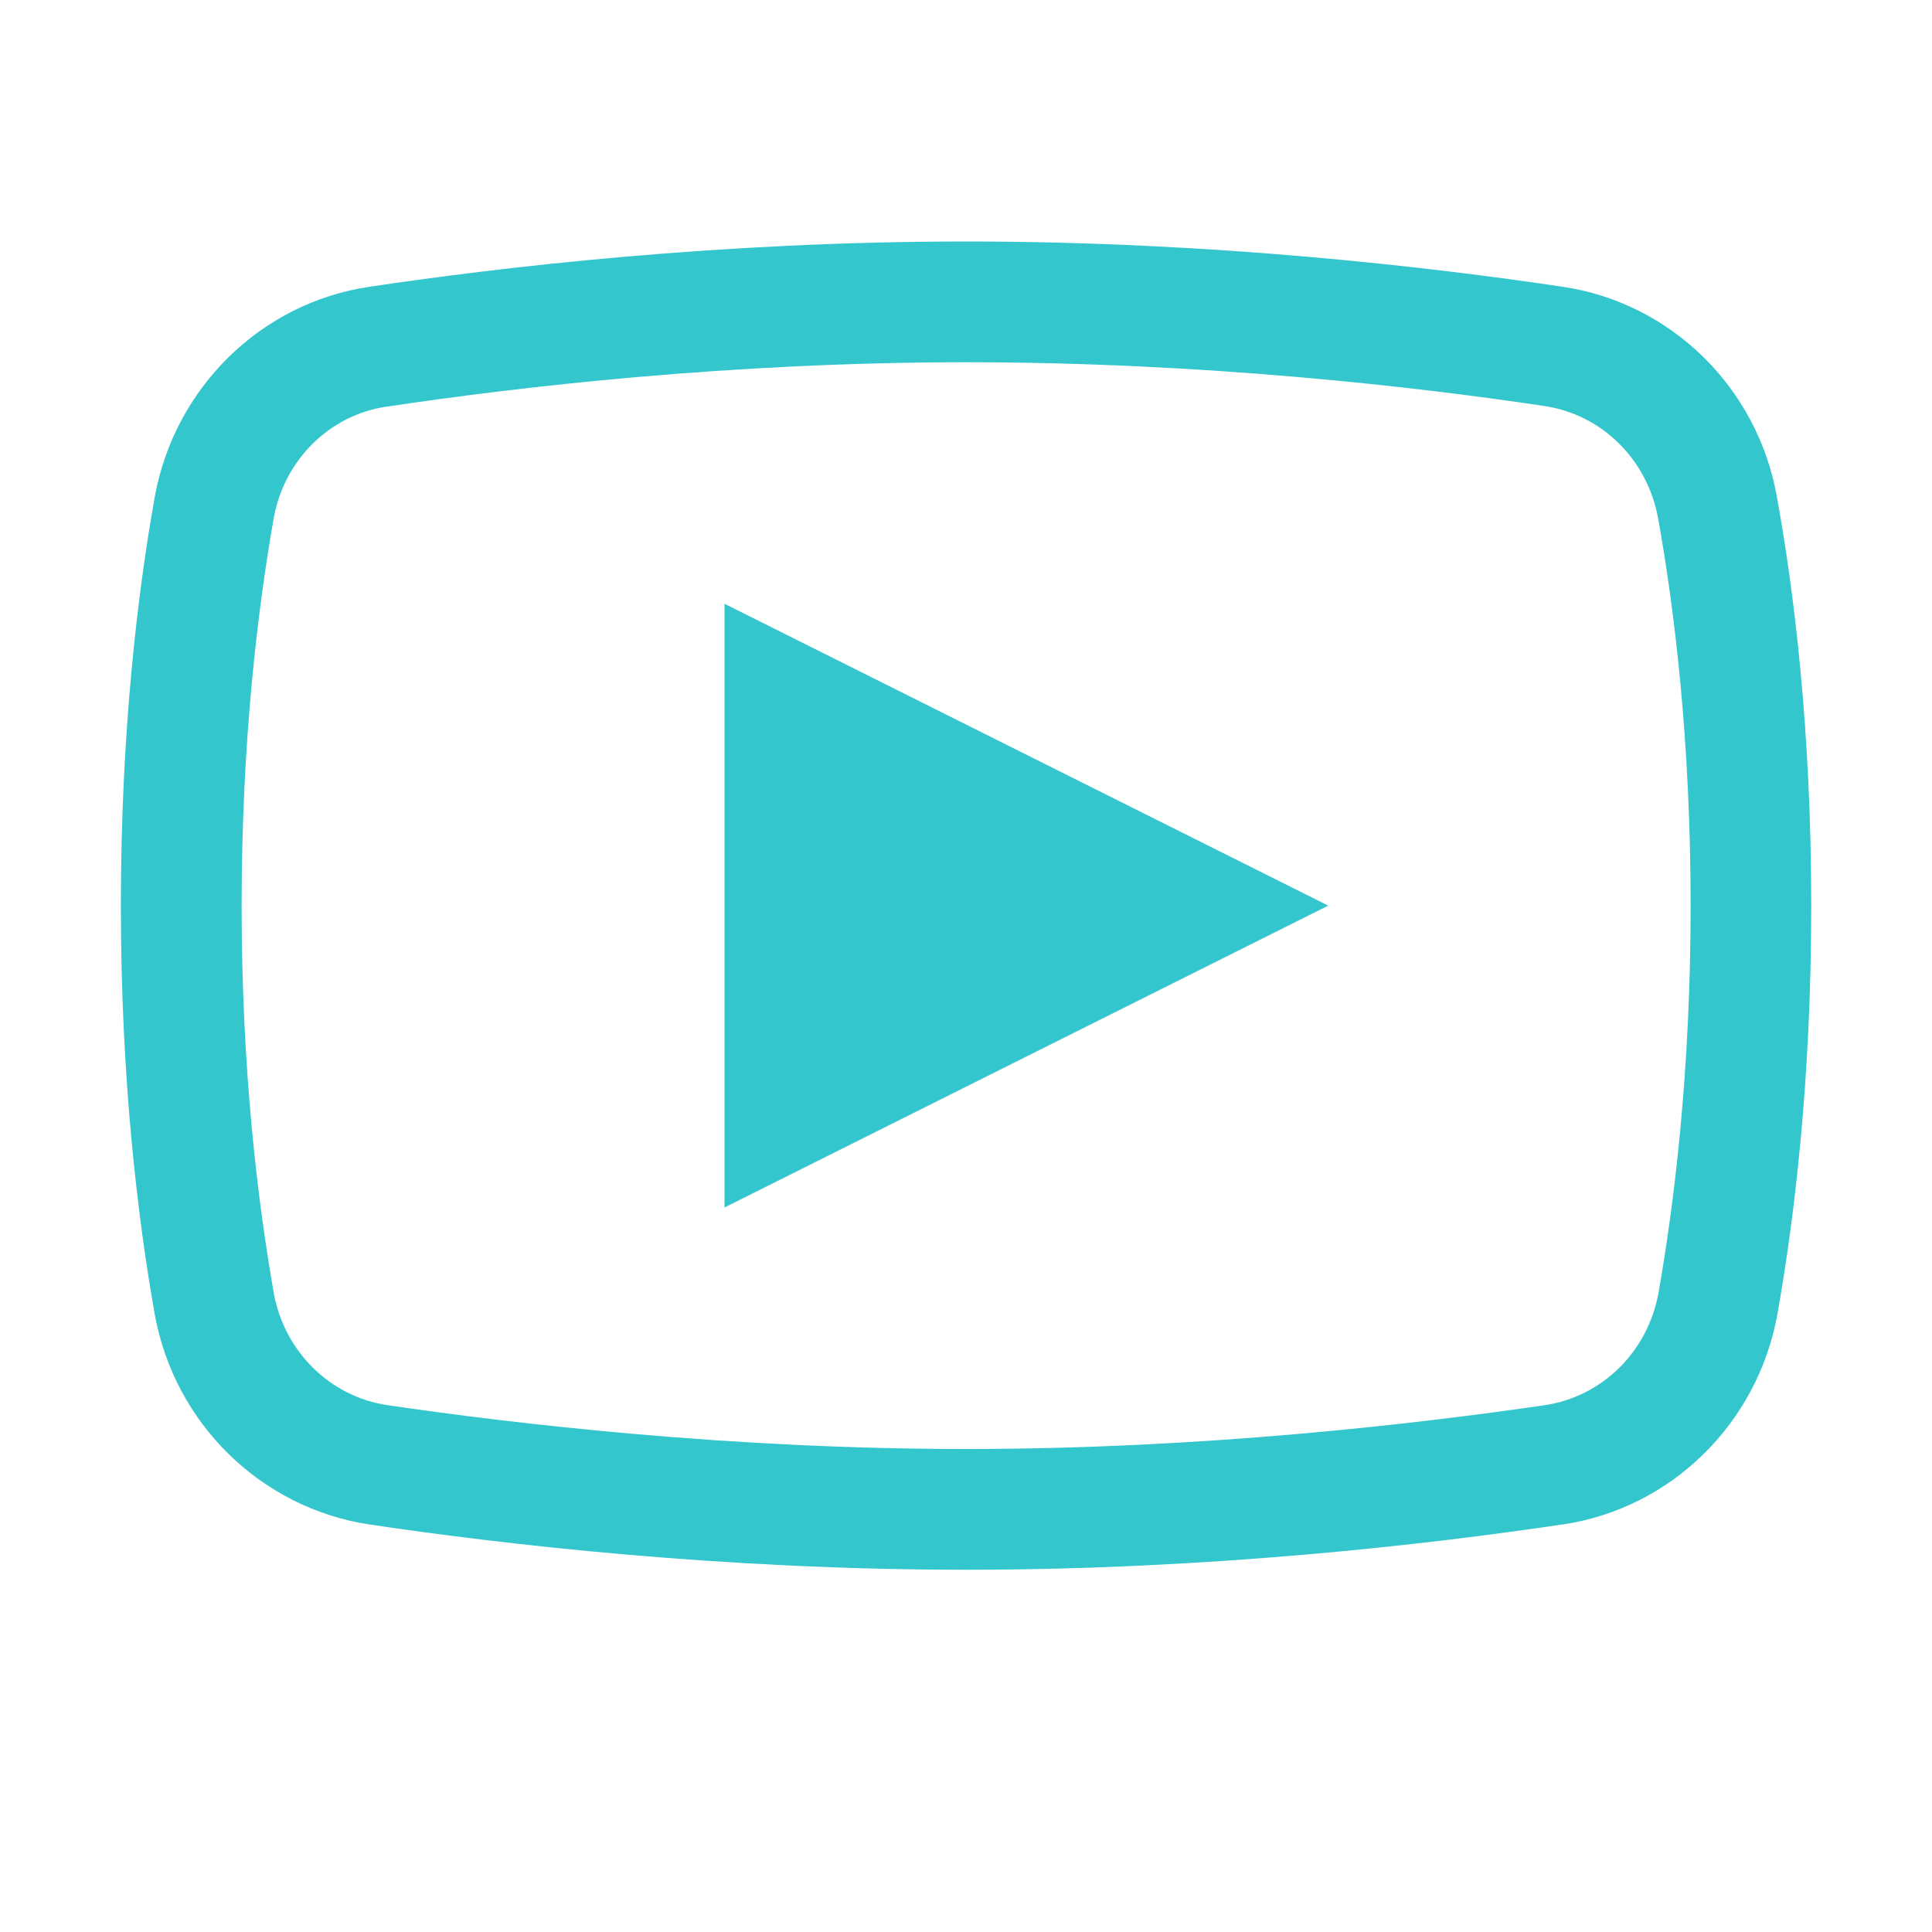
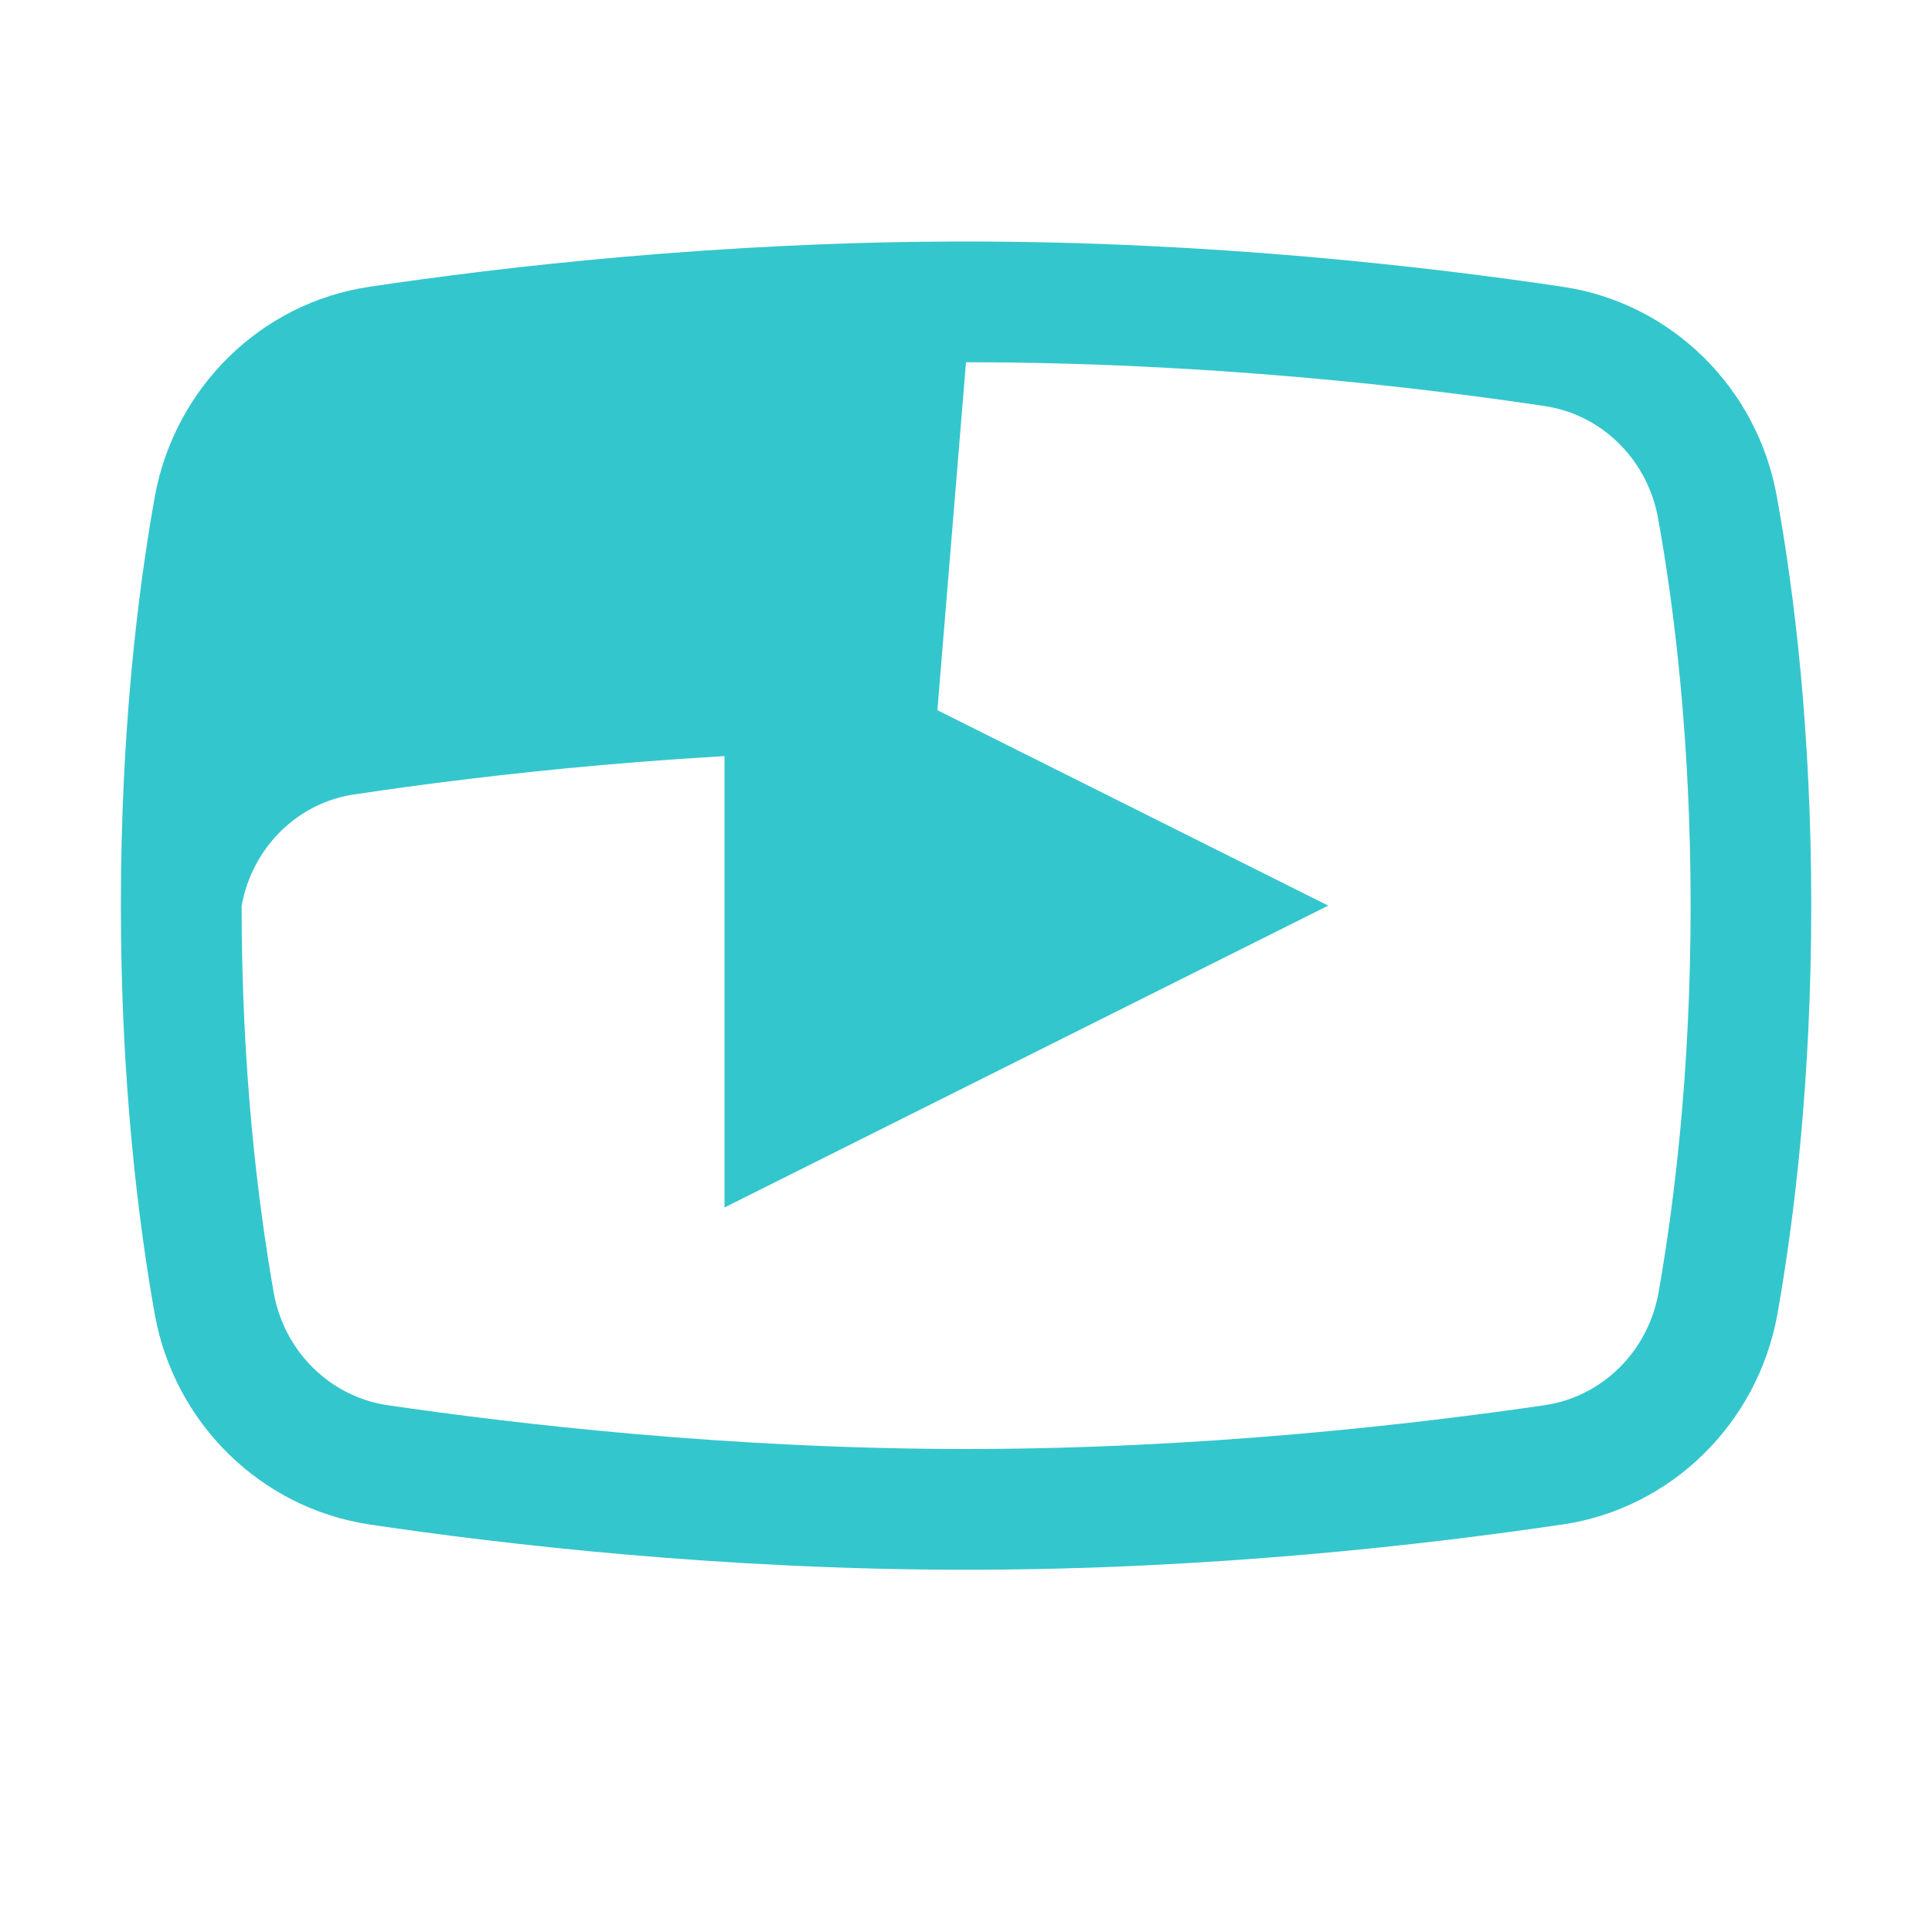
<svg xmlns="http://www.w3.org/2000/svg" viewBox="0,0,256,256" width="16px" height="16px" fill-rule="nonzero">
  <g fill="#34c6cd" fill-rule="nonzero" stroke="none" stroke-width="1" stroke-linecap="butt" stroke-linejoin="miter" stroke-miterlimit="10" stroke-dasharray="" stroke-dashoffset="0" font-family="none" font-weight="none" font-size="none" text-anchor="none" style="mix-blend-mode: normal">
    <g transform="scale(16,16)">
-       <path d="M8,2c-2.039,0 -3.844,0.211 -4.941,0.375c-0.898,0.133 -1.613,0.836 -1.777,1.738c-0.141,0.789 -0.281,1.941 -0.281,3.387c0,1.445 0.141,2.598 0.281,3.387c0.164,0.902 0.879,1.602 1.777,1.738c1.102,0.164 2.914,0.375 4.941,0.375c2.027,0 3.836,-0.211 4.938,-0.375h0.004c0.898,-0.133 1.613,-0.836 1.777,-1.738c0.141,-0.793 0.281,-1.945 0.281,-3.387c0,-1.445 -0.141,-2.598 -0.285,-3.387c-0.16,-0.902 -0.875,-1.605 -1.773,-1.738c-1.098,-0.164 -2.902,-0.375 -4.941,-0.375zM8,3c1.969,0 3.73,0.203 4.793,0.363c0.469,0.07 0.848,0.438 0.938,0.926c0.133,0.738 0.27,1.832 0.27,3.211c0,1.379 -0.137,2.473 -0.266,3.207c-0.09,0.492 -0.469,0.859 -0.941,0.93c-1.07,0.156 -2.836,0.363 -4.793,0.363c-1.957,0 -3.727,-0.207 -4.793,-0.363c-0.469,-0.07 -0.852,-0.438 -0.941,-0.93c-0.129,-0.738 -0.266,-1.828 -0.266,-3.207c0,-1.383 0.137,-2.473 0.266,-3.211c0.09,-0.488 0.469,-0.855 0.938,-0.922h0.004c1.062,-0.16 2.824,-0.367 4.793,-0.367zM6,5v5l5,-2.5z" />
+       <path d="M8,2c-2.039,0 -3.844,0.211 -4.941,0.375c-0.898,0.133 -1.613,0.836 -1.777,1.738c-0.141,0.789 -0.281,1.941 -0.281,3.387c0,1.445 0.141,2.598 0.281,3.387c0.164,0.902 0.879,1.602 1.777,1.738c1.102,0.164 2.914,0.375 4.941,0.375c2.027,0 3.836,-0.211 4.938,-0.375h0.004c0.898,-0.133 1.613,-0.836 1.777,-1.738c0.141,-0.793 0.281,-1.945 0.281,-3.387c0,-1.445 -0.141,-2.598 -0.285,-3.387c-0.16,-0.902 -0.875,-1.605 -1.773,-1.738c-1.098,-0.164 -2.902,-0.375 -4.941,-0.375zM8,3c1.969,0 3.73,0.203 4.793,0.363c0.469,0.07 0.848,0.438 0.938,0.926c0.133,0.738 0.27,1.832 0.27,3.211c0,1.379 -0.137,2.473 -0.266,3.207c-0.09,0.492 -0.469,0.859 -0.941,0.93c-1.07,0.156 -2.836,0.363 -4.793,0.363c-1.957,0 -3.727,-0.207 -4.793,-0.363c-0.469,-0.07 -0.852,-0.438 -0.941,-0.93c-0.129,-0.738 -0.266,-1.828 -0.266,-3.207c0.09,-0.488 0.469,-0.855 0.938,-0.922h0.004c1.062,-0.16 2.824,-0.367 4.793,-0.367zM6,5v5l5,-2.5z" />
    </g>
  </g>
</svg>